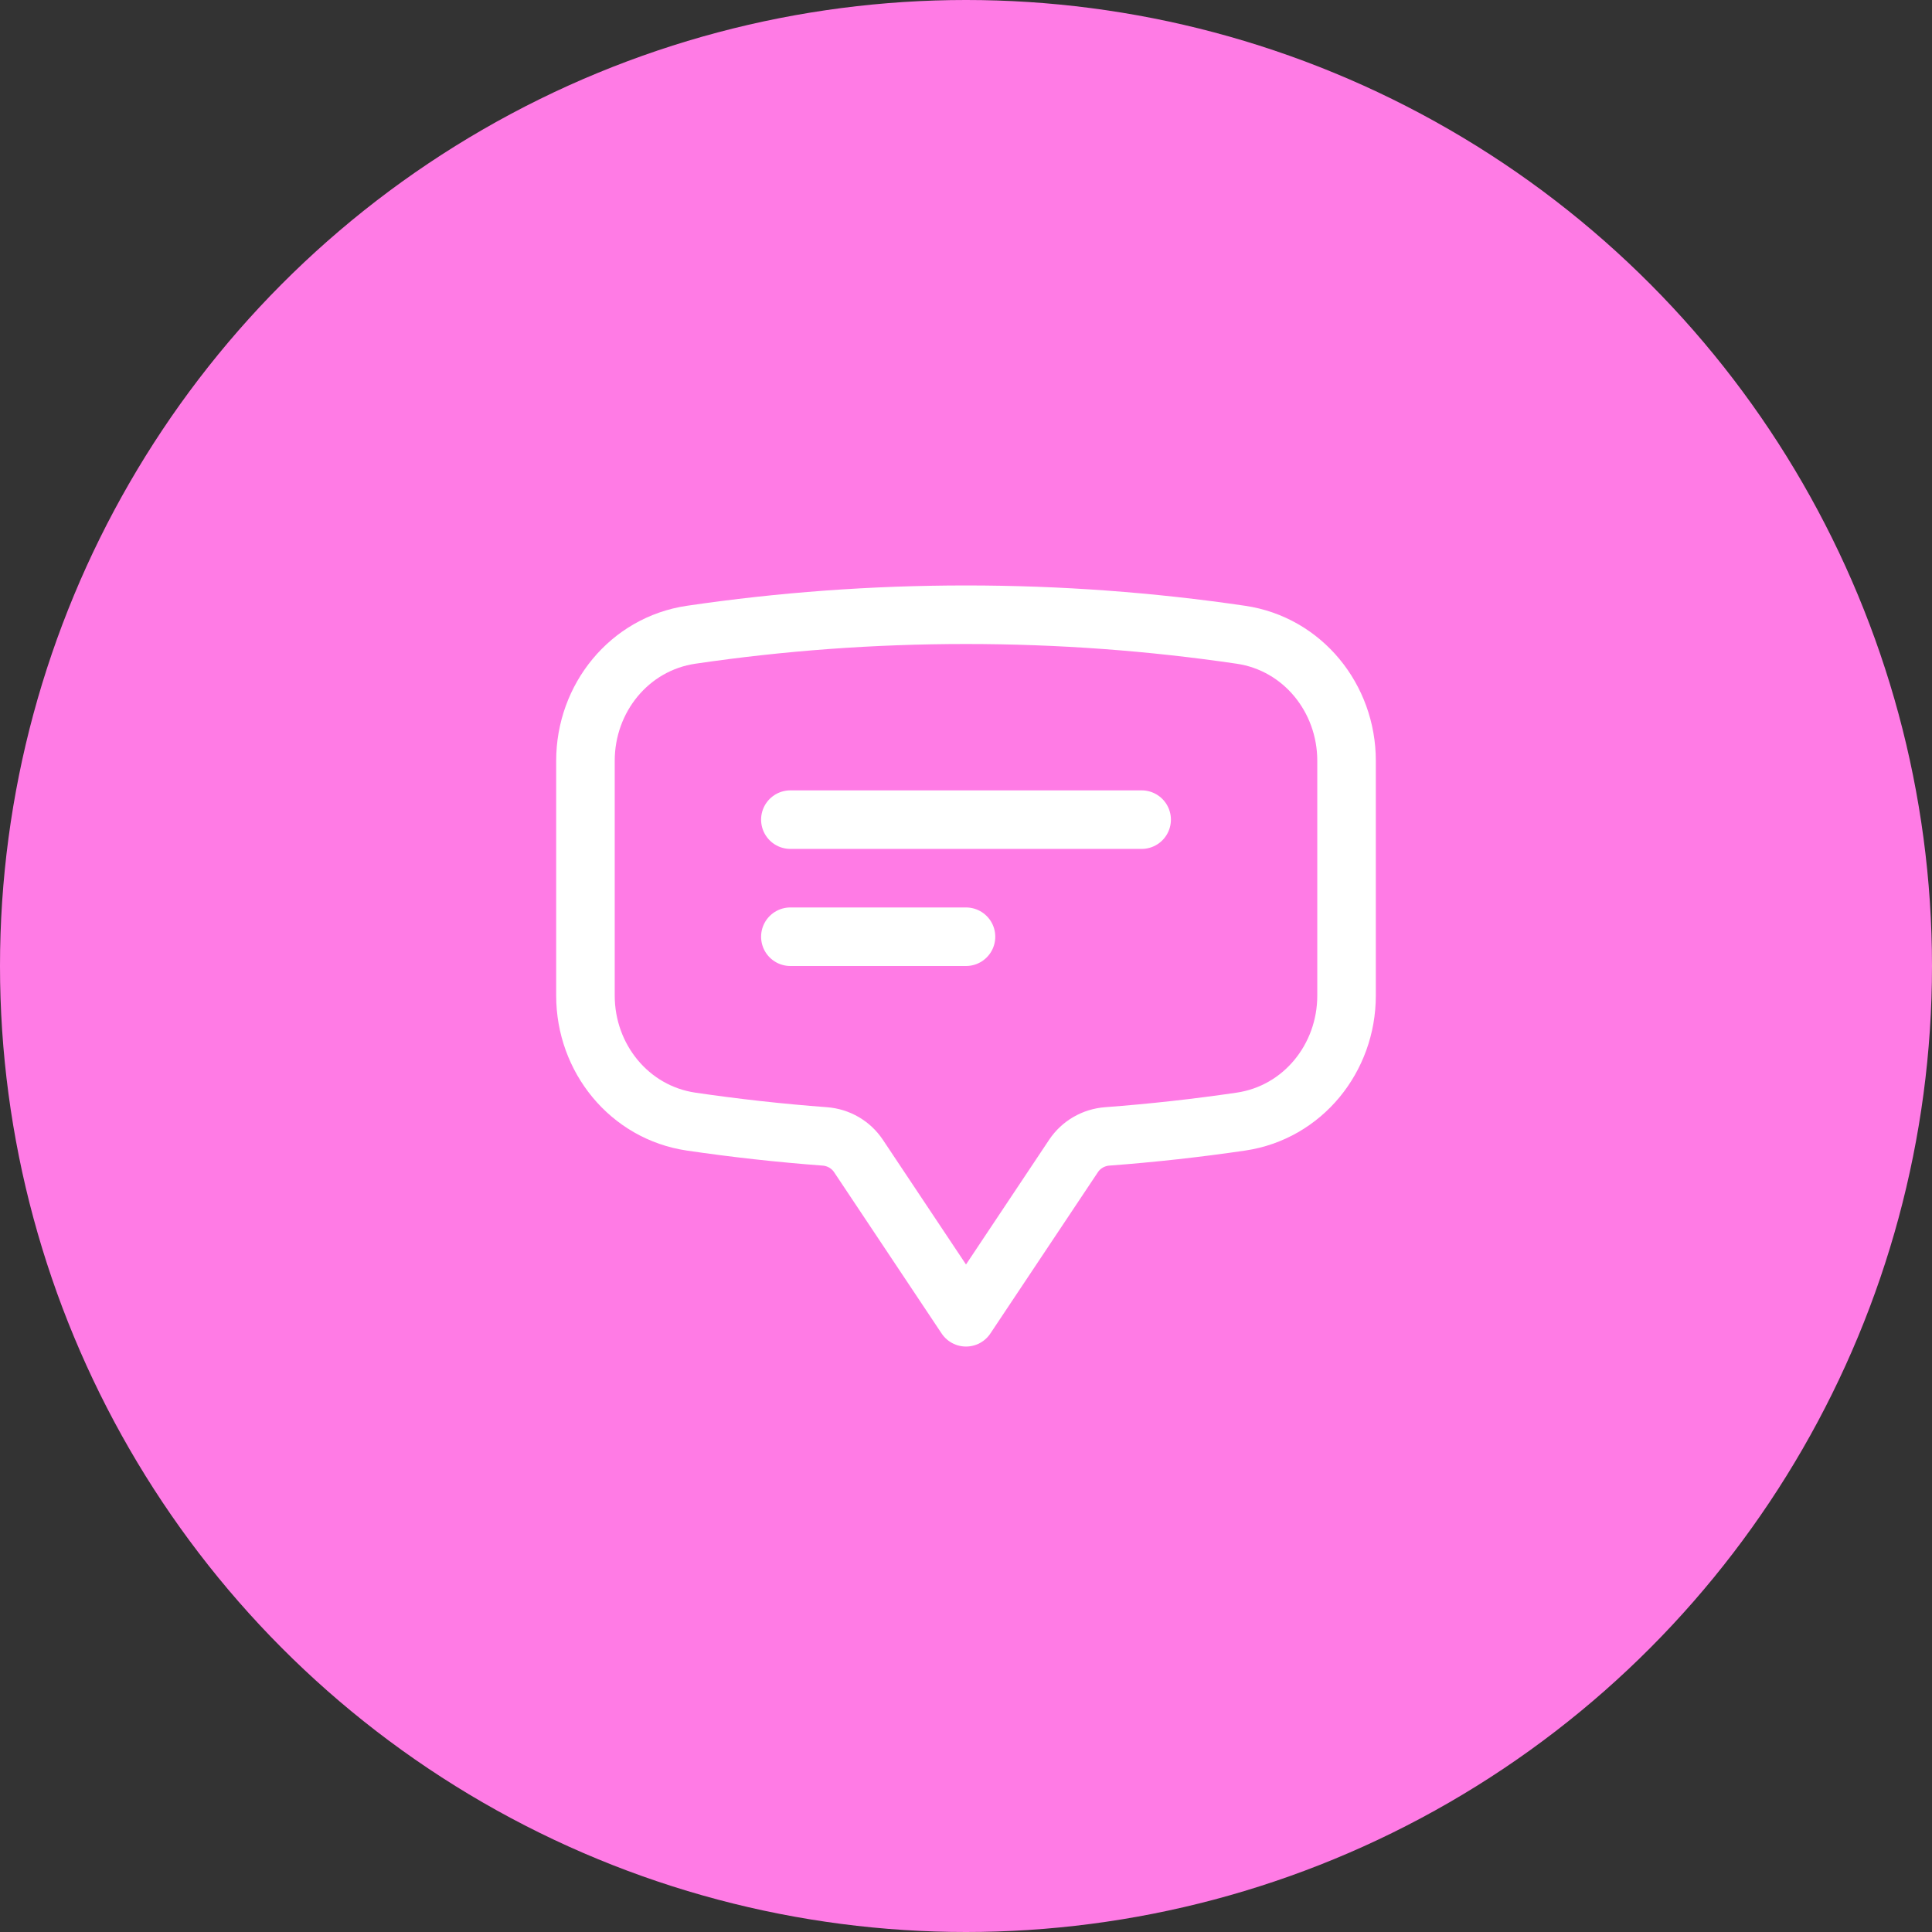
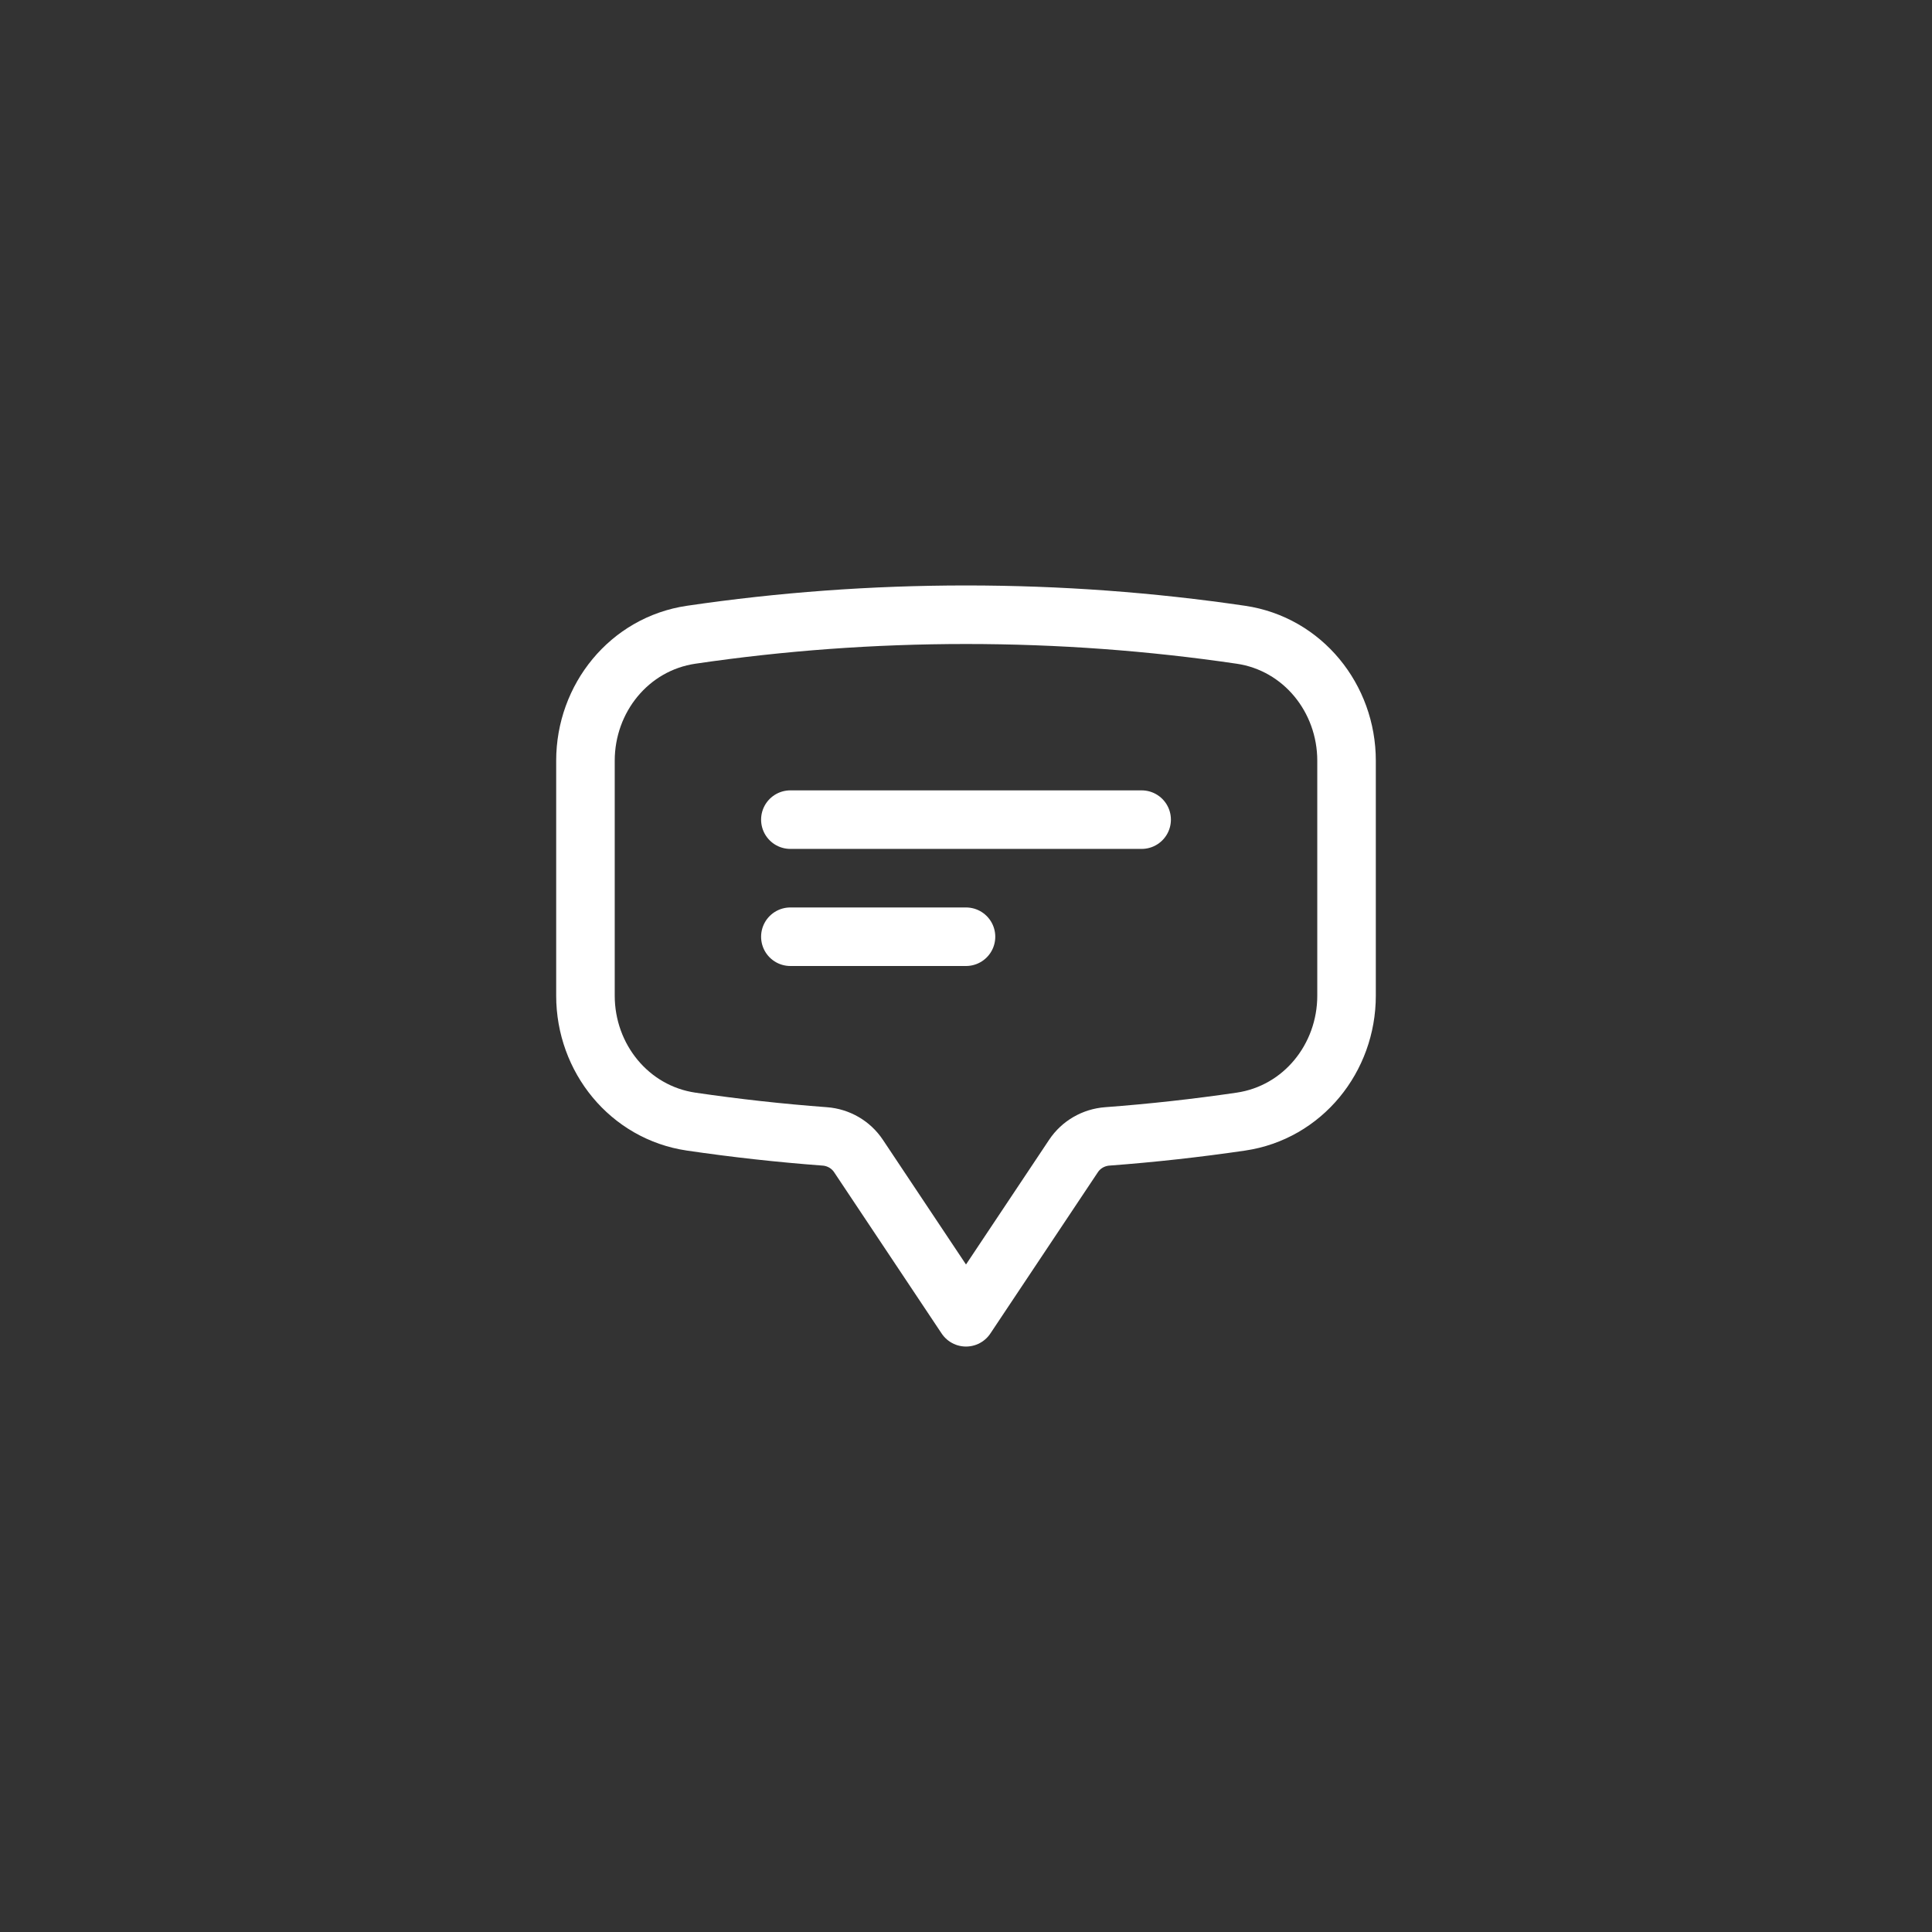
<svg xmlns="http://www.w3.org/2000/svg" width="66" height="66" viewBox="0 0 66 66" fill="none">
  <rect x="0" y="0" width="66" height="66" fill="#333333" stroke="none" />
-   <circle cx="33" cy="33" r="33" fill="#FF7BE5" />
  <path d="M27 28H39M27 32H33M20 34.013C20 36.147 21.498 38.005 23.61 38.316C25.115 38.537 26.636 38.706 28.173 38.821C28.64 38.855 29.067 39.1 29.327 39.49L33 45L36.673 39.49C36.933 39.1 37.36 38.856 37.827 38.821C39.364 38.706 40.885 38.537 42.39 38.316C44.502 38.006 46 36.147 46 34.013V25.987C46 23.853 44.502 21.994 42.39 21.684C39.325 21.233 36.19 21 33 21C29.81 21 26.675 21.233 23.61 21.684C21.498 21.995 20 23.853 20 25.988V34.013Z" stroke="white" stroke-width="2" stroke-linecap="round" stroke-linejoin="round" />
</svg>